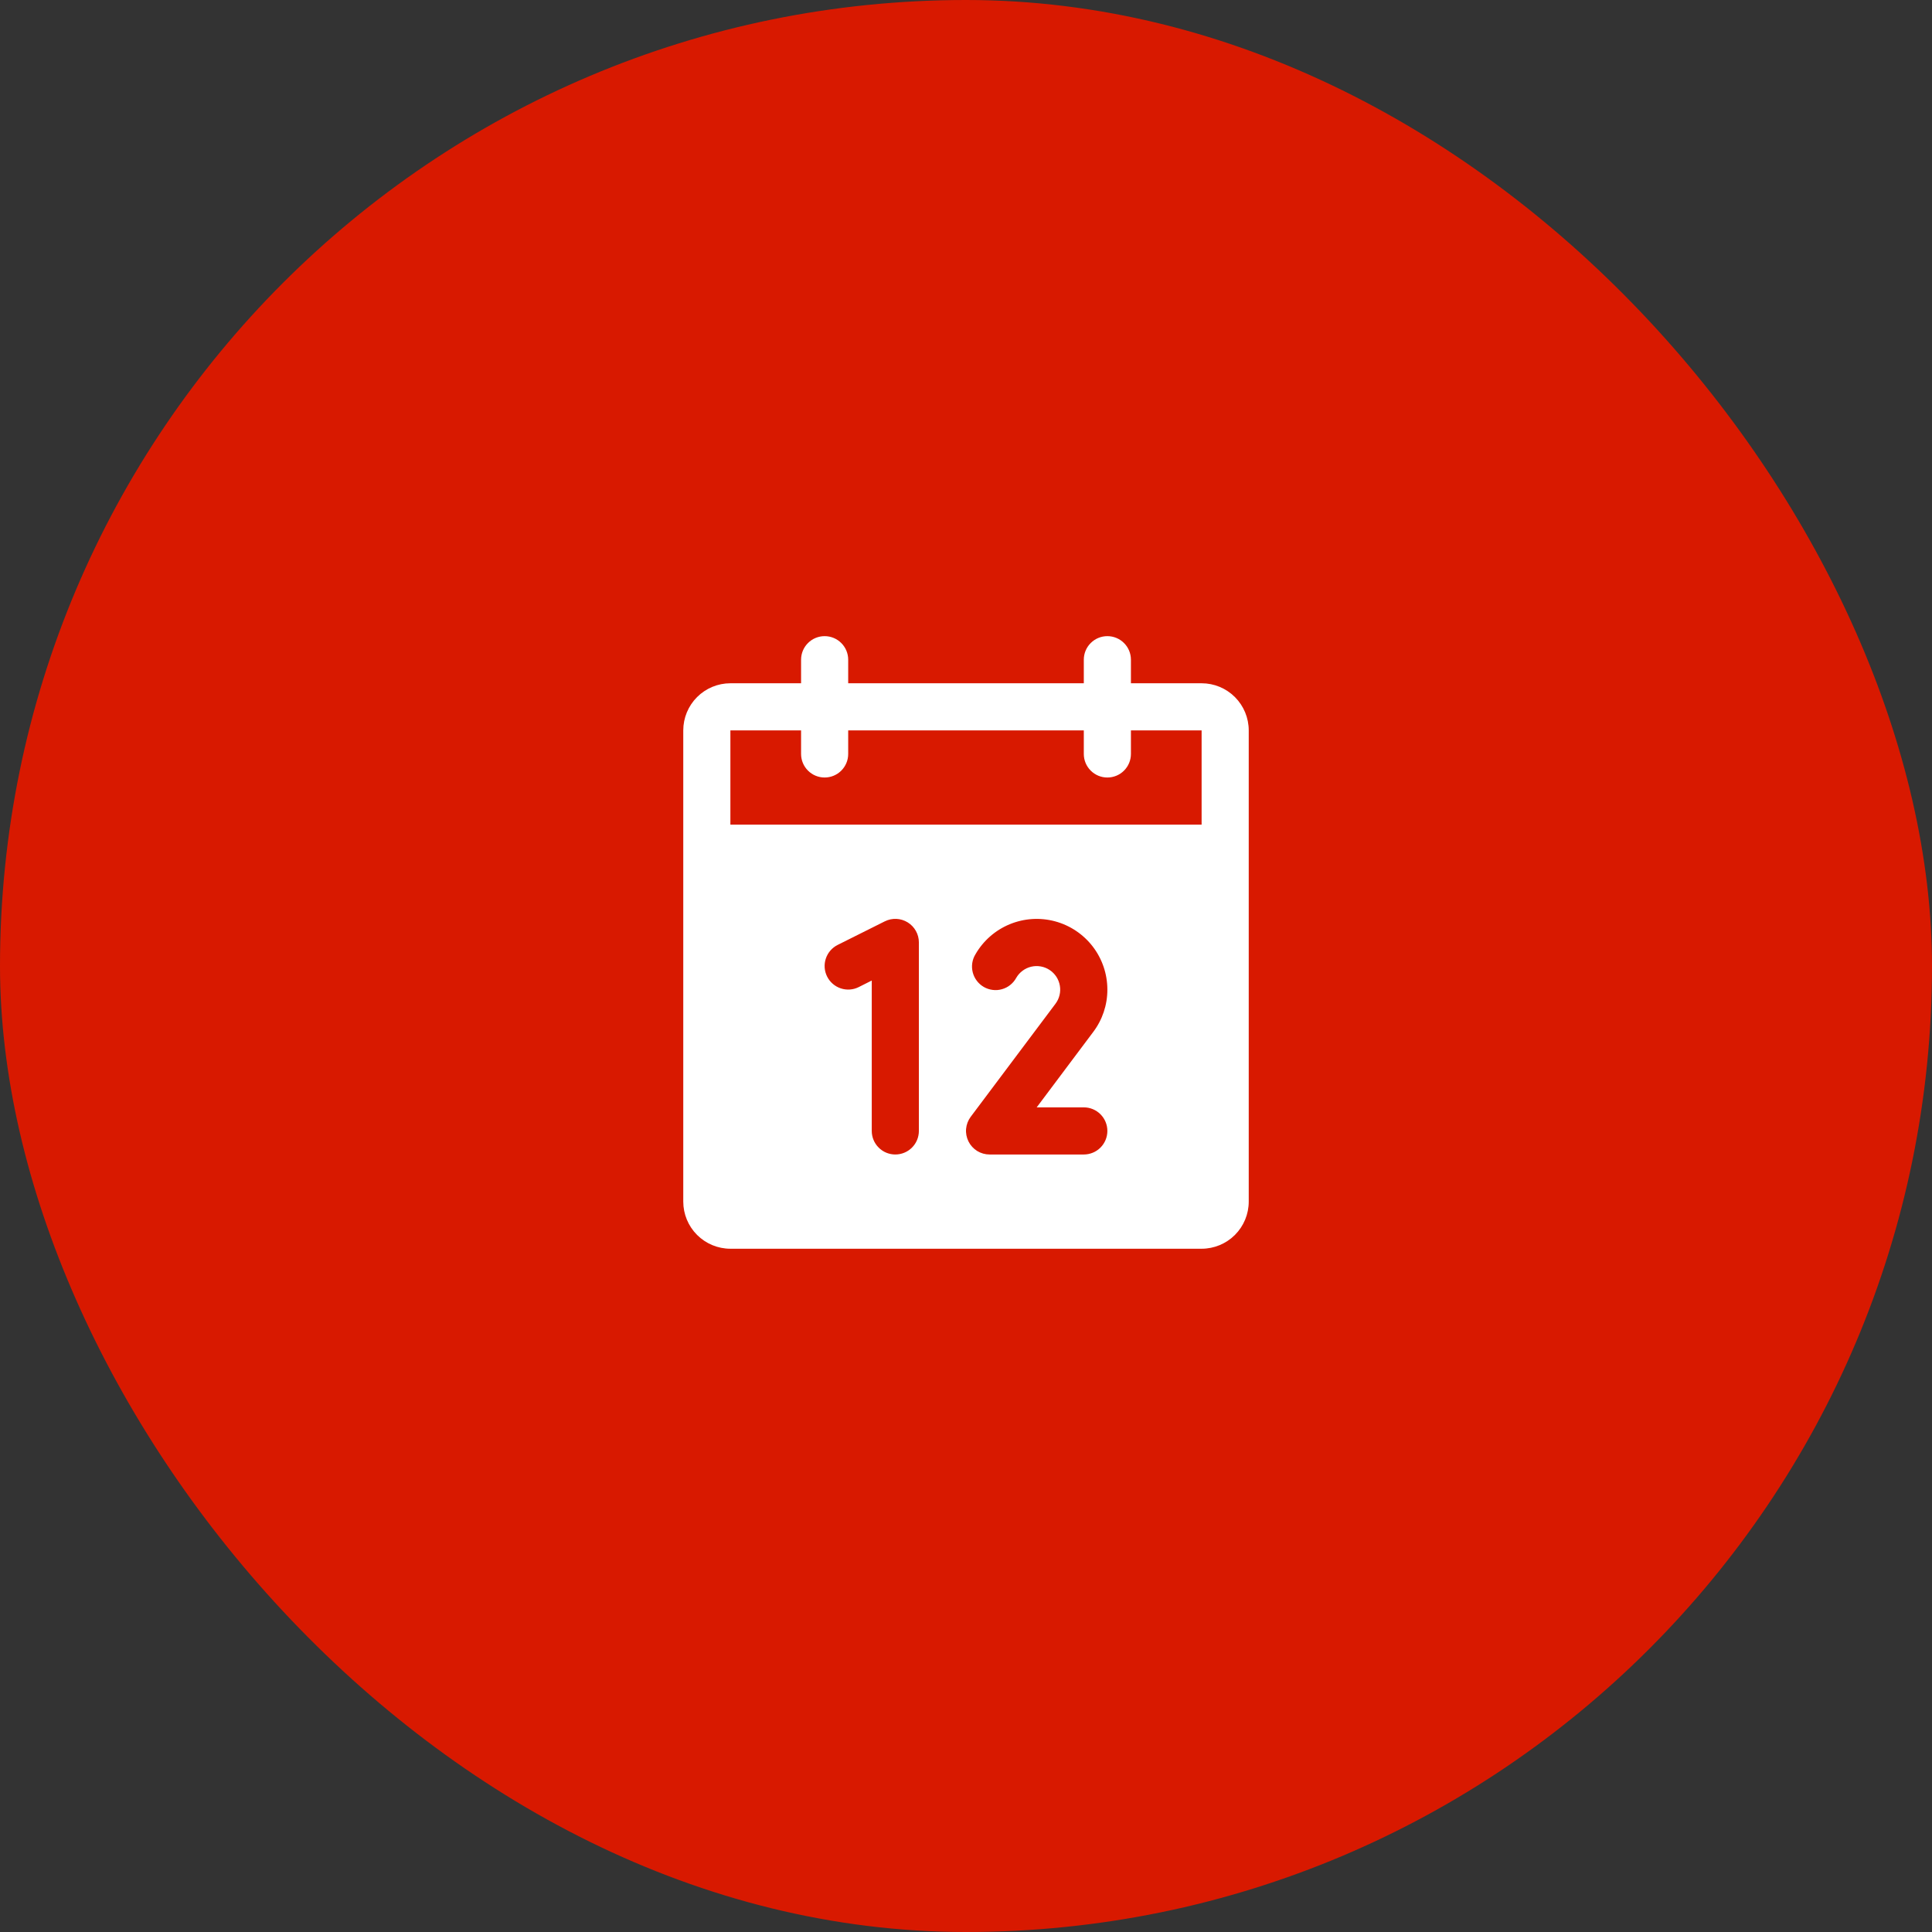
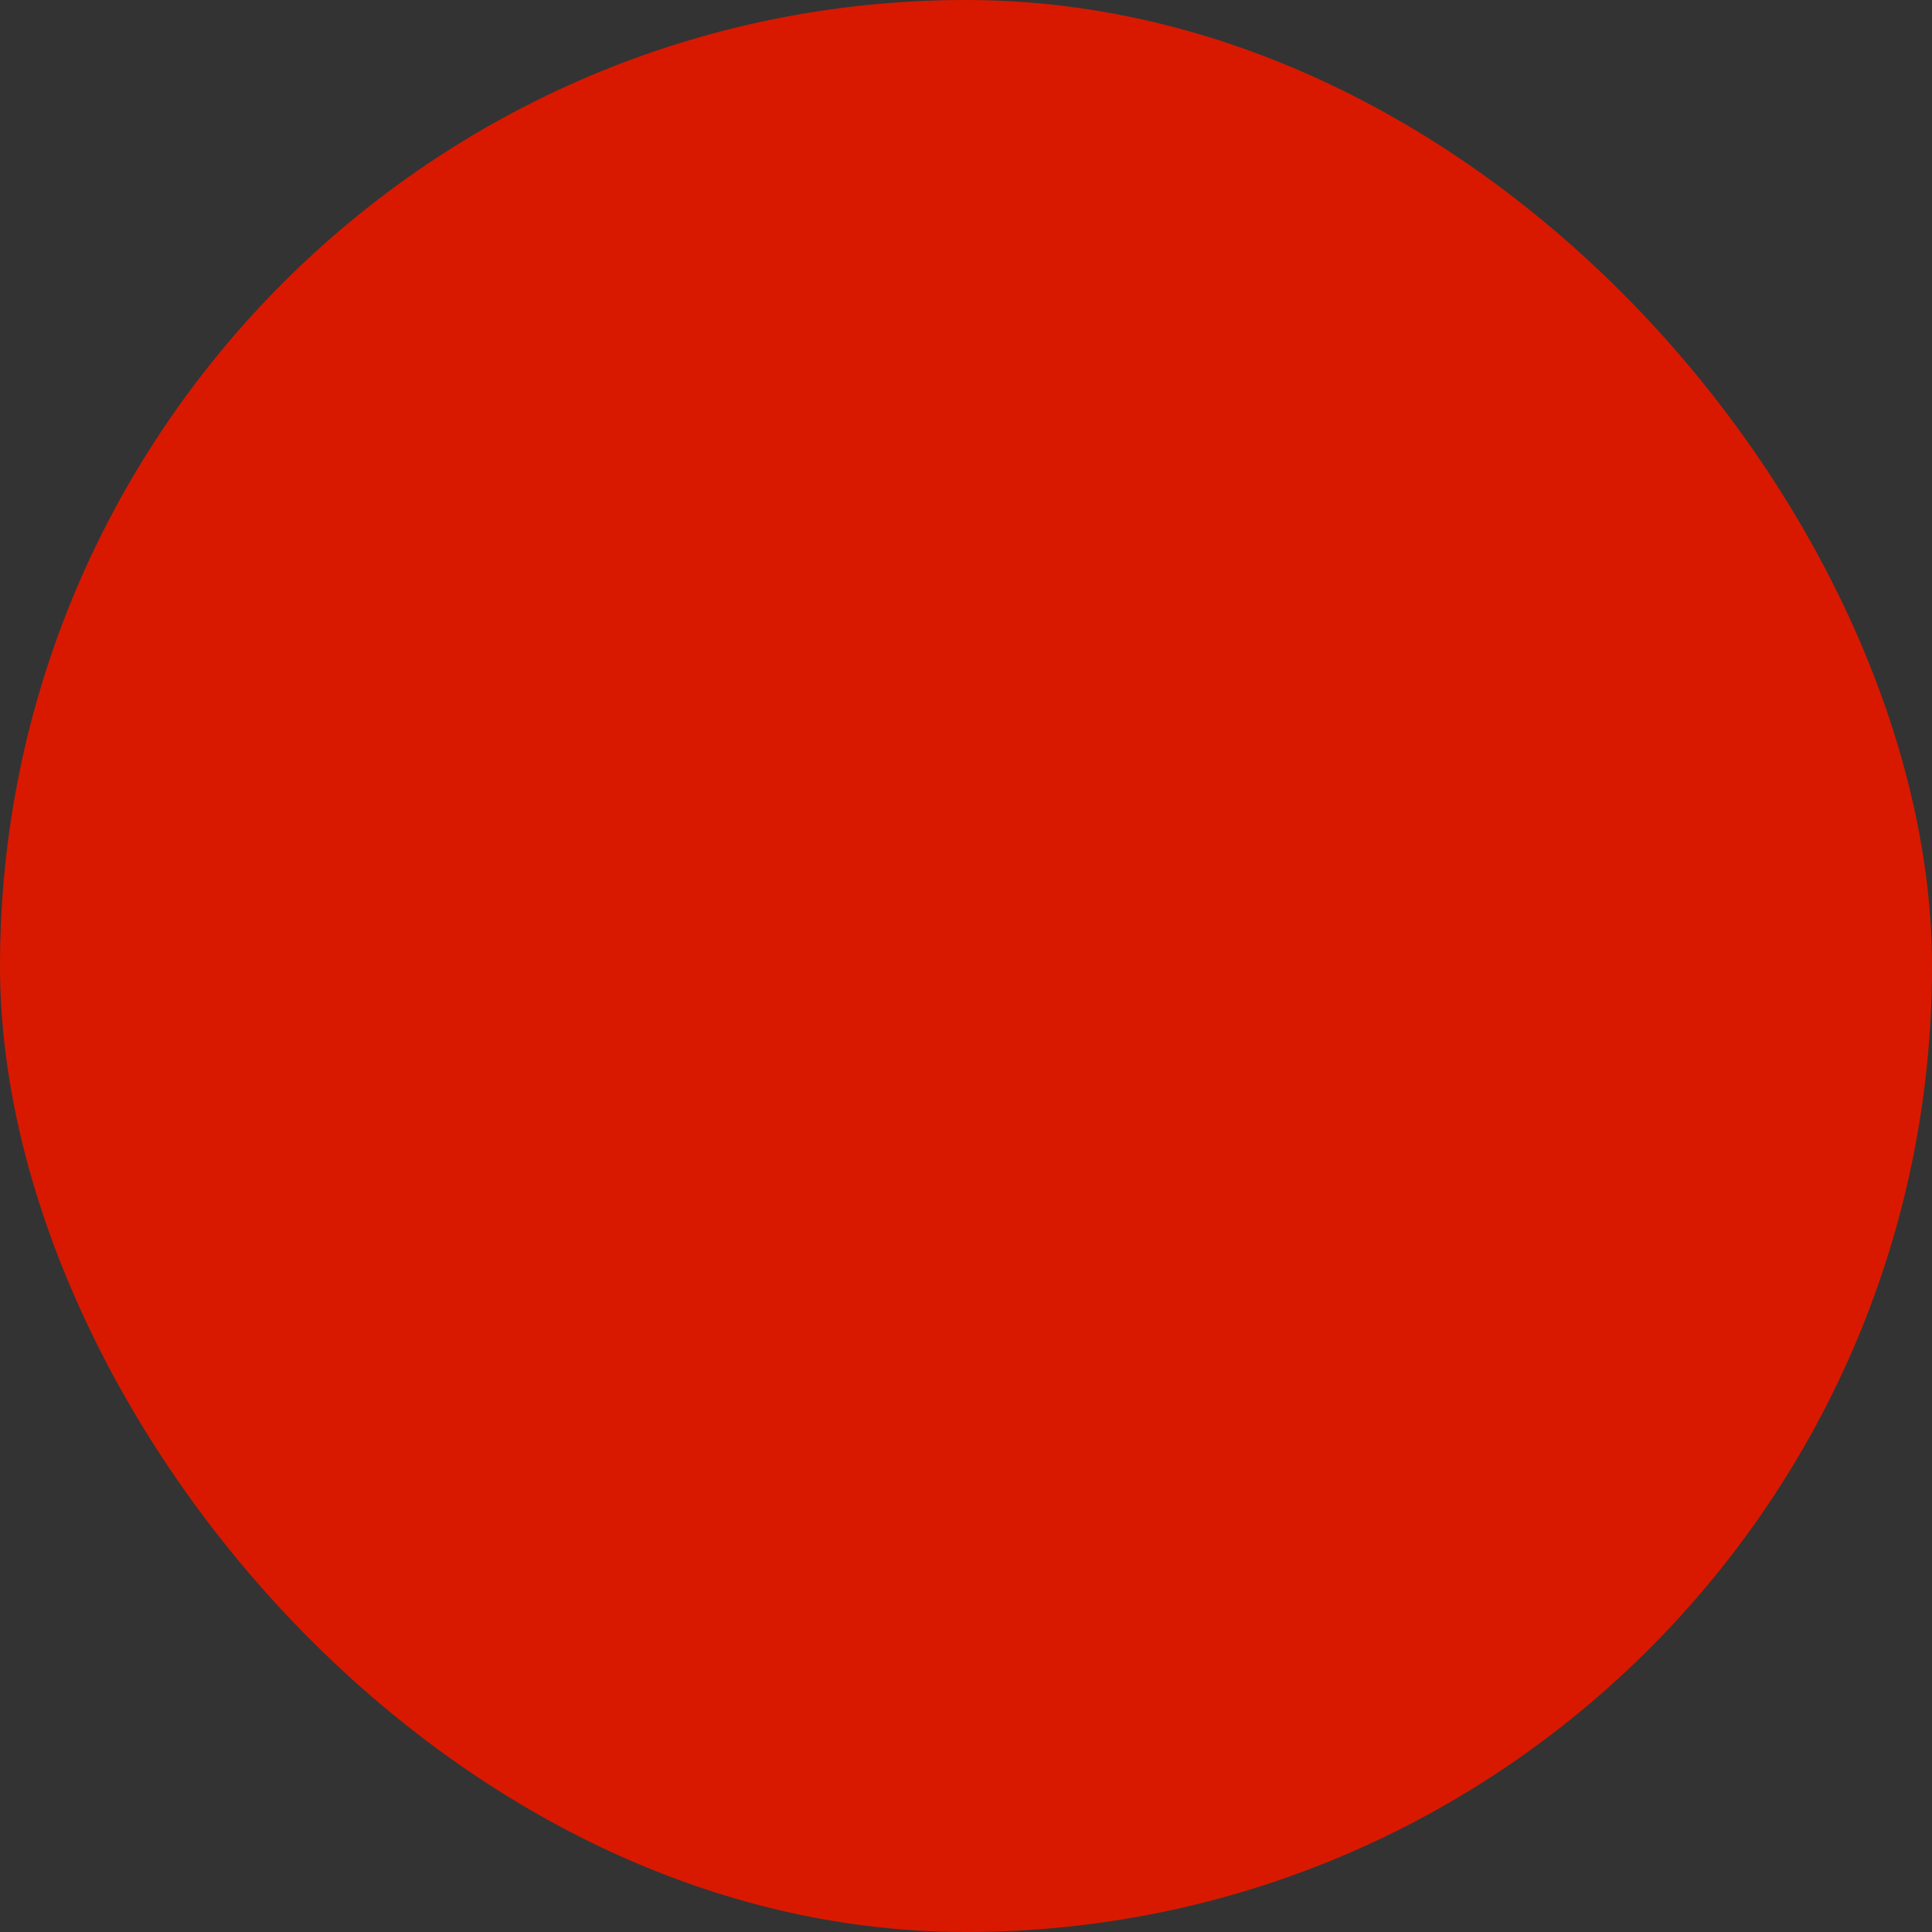
<svg xmlns="http://www.w3.org/2000/svg" width="82" height="82" viewBox="0 0 82 82" fill="none">
  <rect x="0" y="0" width="82" height="82" fill="#333333" stroke="none" />
  <rect width="82" height="82" rx="41" fill="#D81900" />
-   <path d="M51 29H48V28C48 27.735 47.895 27.48 47.707 27.293C47.52 27.105 47.265 27 47 27C46.735 27 46.48 27.105 46.293 27.293C46.105 27.48 46 27.735 46 28V29H36V28C36 27.735 35.895 27.48 35.707 27.293C35.52 27.105 35.265 27 35 27C34.735 27 34.48 27.105 34.293 27.293C34.105 27.48 34 27.735 34 28V29H31C30.47 29 29.961 29.211 29.586 29.586C29.211 29.961 29 30.47 29 31V51C29 51.53 29.211 52.039 29.586 52.414C29.961 52.789 30.47 53 31 53H51C51.53 53 52.039 52.789 52.414 52.414C52.789 52.039 53 51.53 53 51V31C53 30.47 52.789 29.961 52.414 29.586C52.039 29.211 51.53 29 51 29ZM39 48C39 48.265 38.895 48.52 38.707 48.707C38.52 48.895 38.265 49 38 49C37.735 49 37.48 48.895 37.293 48.707C37.105 48.52 37 48.265 37 48V41.617L36.447 41.895C36.21 42.014 35.935 42.033 35.684 41.949C35.432 41.865 35.224 41.685 35.105 41.447C34.986 41.21 34.967 40.935 35.051 40.684C35.135 40.432 35.315 40.224 35.553 40.105L37.553 39.105C37.705 39.029 37.874 38.993 38.045 39C38.215 39.008 38.381 39.059 38.526 39.149C38.671 39.238 38.791 39.364 38.874 39.513C38.957 39.662 39 39.83 39 40V48ZM46 47C46.265 47 46.52 47.105 46.707 47.293C46.895 47.48 47 47.735 47 48C47 48.265 46.895 48.52 46.707 48.707C46.52 48.895 46.265 49 46 49H42C41.814 49 41.632 48.948 41.474 48.851C41.316 48.753 41.189 48.613 41.106 48.447C41.023 48.281 40.987 48.095 41.004 47.91C41.021 47.725 41.089 47.549 41.2 47.4L44.797 42.604C44.879 42.495 44.938 42.37 44.97 42.238C45.002 42.105 45.007 41.968 44.983 41.834C44.96 41.699 44.91 41.571 44.836 41.457C44.761 41.343 44.664 41.245 44.551 41.17C44.437 41.094 44.309 41.043 44.175 41.019C44.041 40.995 43.904 40.998 43.771 41.029C43.638 41.06 43.513 41.118 43.404 41.199C43.294 41.28 43.202 41.382 43.134 41.5C43.07 41.617 42.983 41.721 42.879 41.804C42.775 41.888 42.655 41.949 42.526 41.985C42.398 42.022 42.263 42.032 42.131 42.015C41.998 41.998 41.87 41.956 41.755 41.889C41.639 41.822 41.538 41.733 41.458 41.626C41.377 41.52 41.319 41.398 41.286 41.269C41.253 41.139 41.246 41.005 41.266 40.873C41.286 40.74 41.333 40.614 41.403 40.5C41.733 39.928 42.242 39.482 42.852 39.229C43.462 38.977 44.139 38.932 44.776 39.103C45.414 39.274 45.978 39.651 46.38 40.174C46.782 40.698 47 41.34 47 42C47.002 42.652 46.789 43.287 46.395 43.806L44 47H46ZM31 35V31H34V32C34 32.265 34.105 32.52 34.293 32.707C34.48 32.895 34.735 33 35 33C35.265 33 35.52 32.895 35.707 32.707C35.895 32.52 36 32.265 36 32V31H46V32C46 32.265 46.105 32.52 46.293 32.707C46.48 32.895 46.735 33 47 33C47.265 33 47.52 32.895 47.707 32.707C47.895 32.52 48 32.265 48 32V31H51V35H31Z" fill="white" />
</svg>